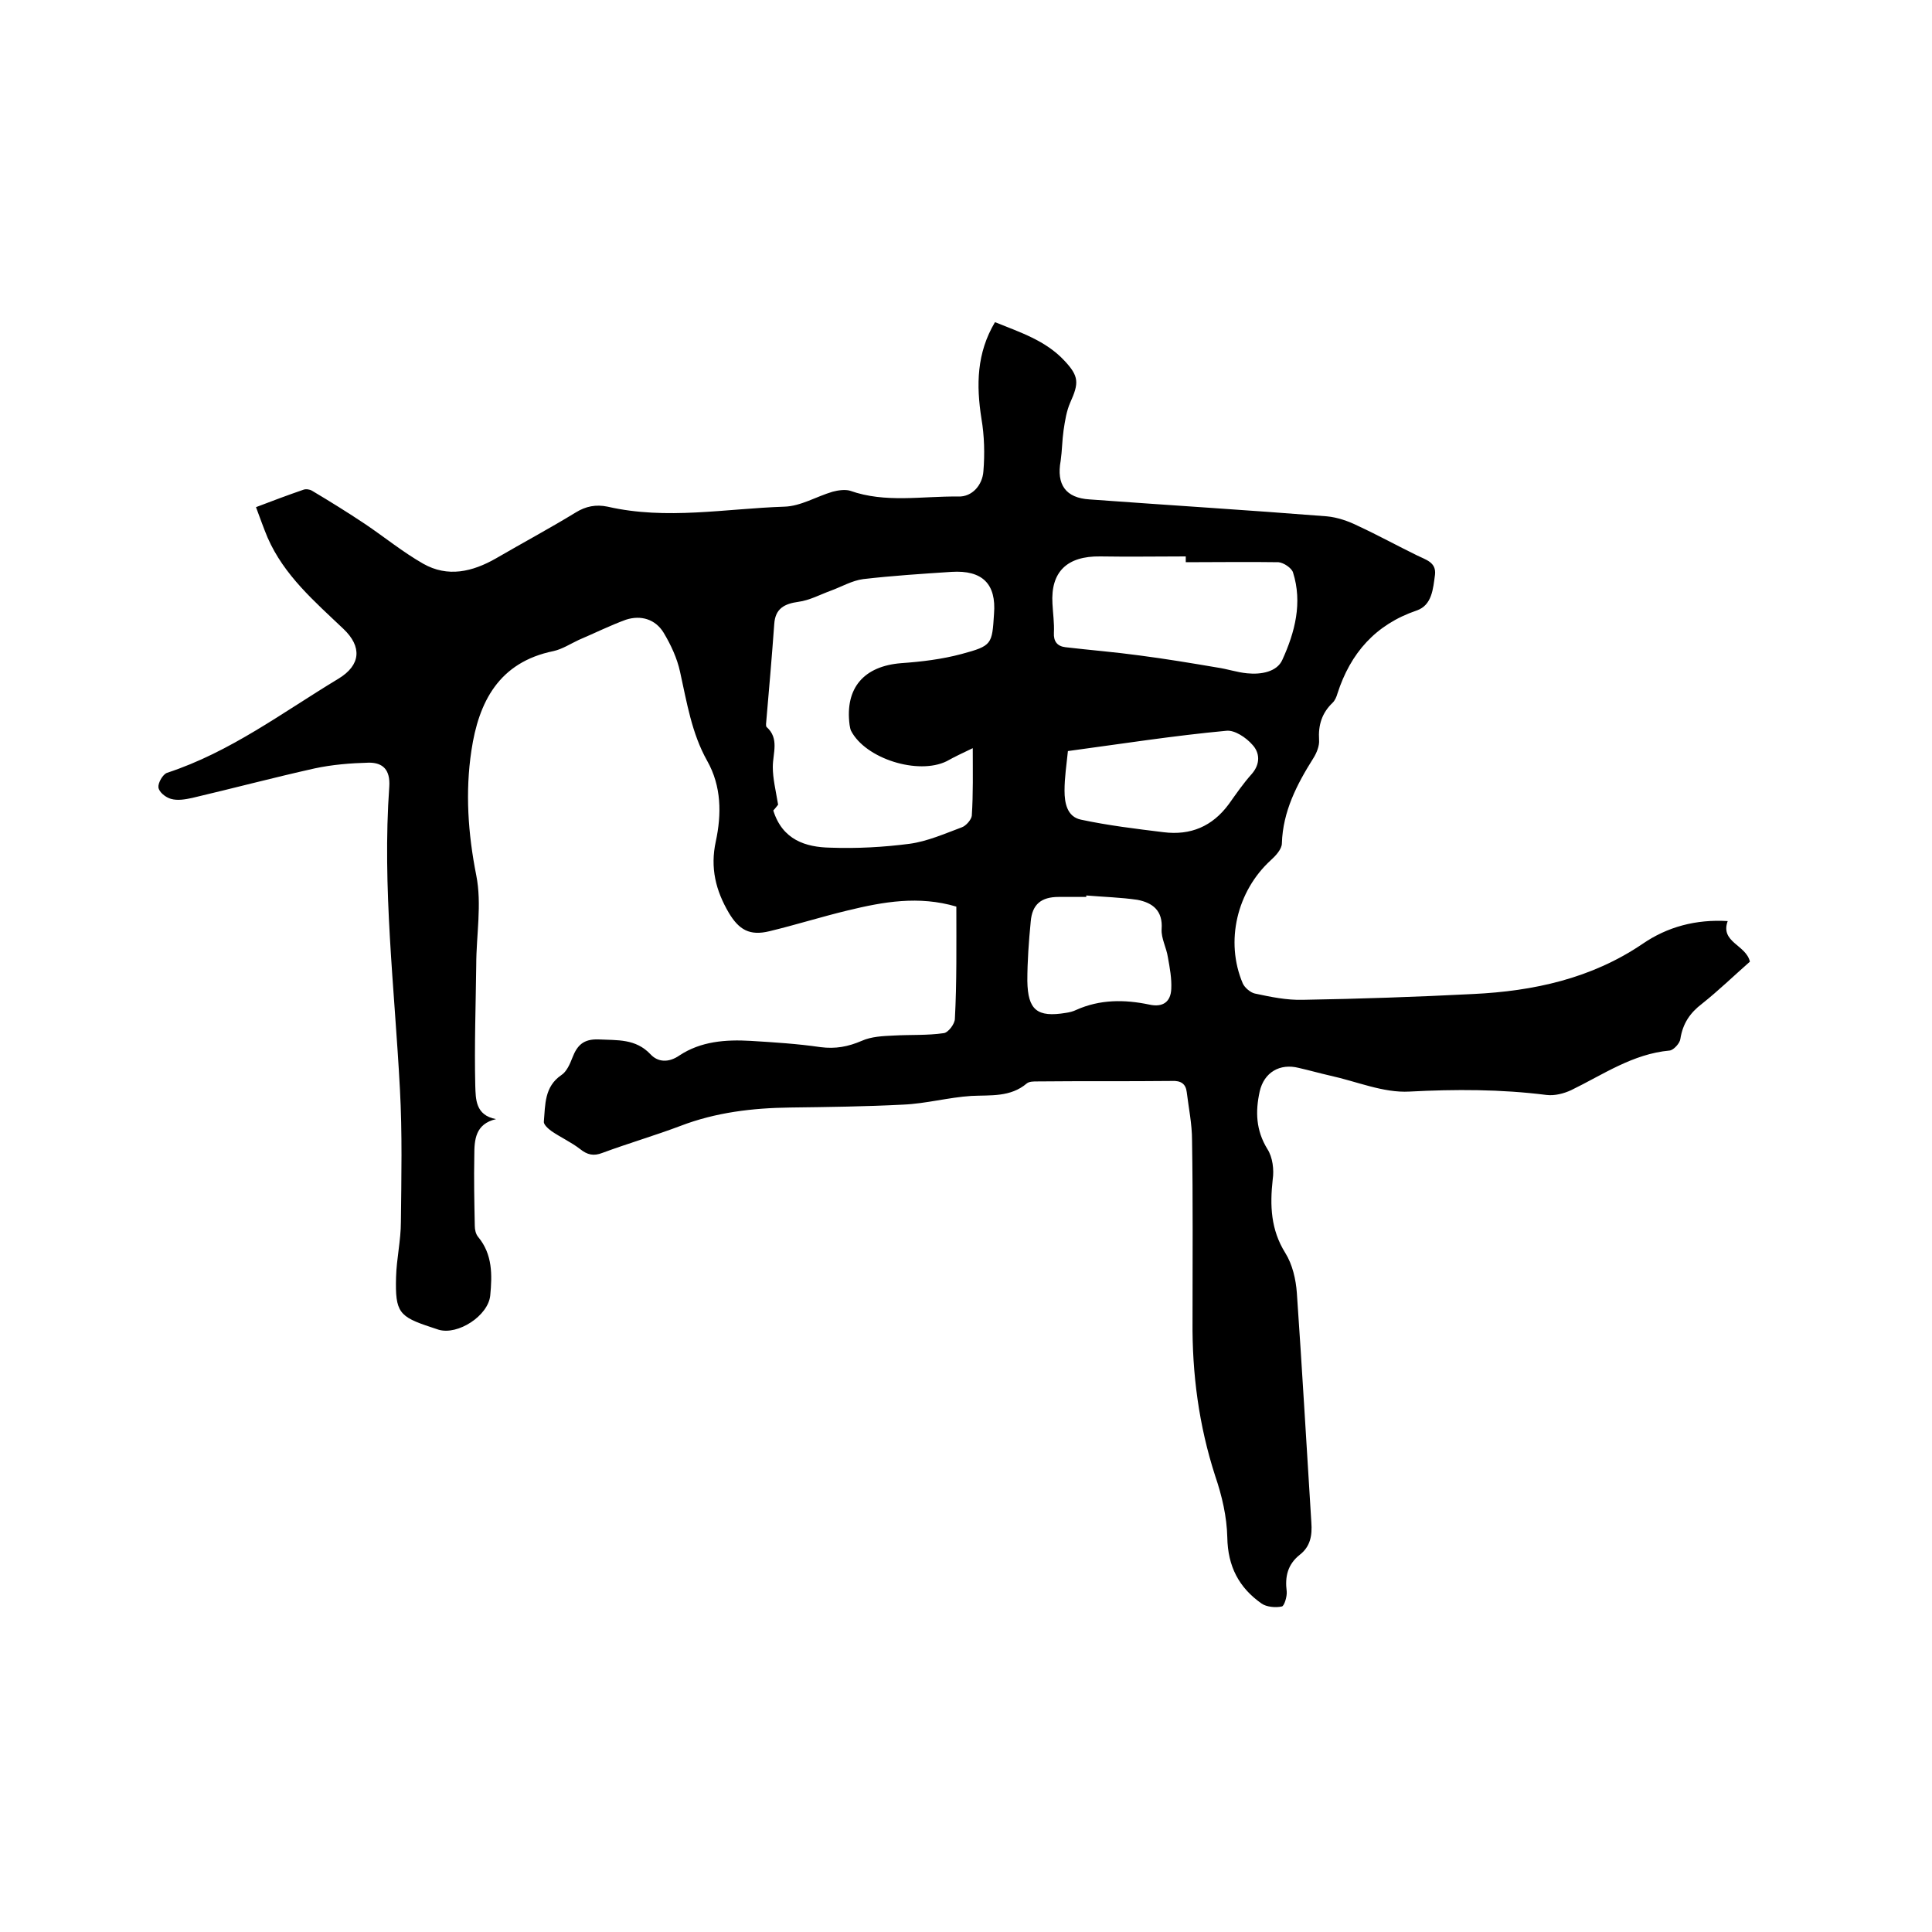
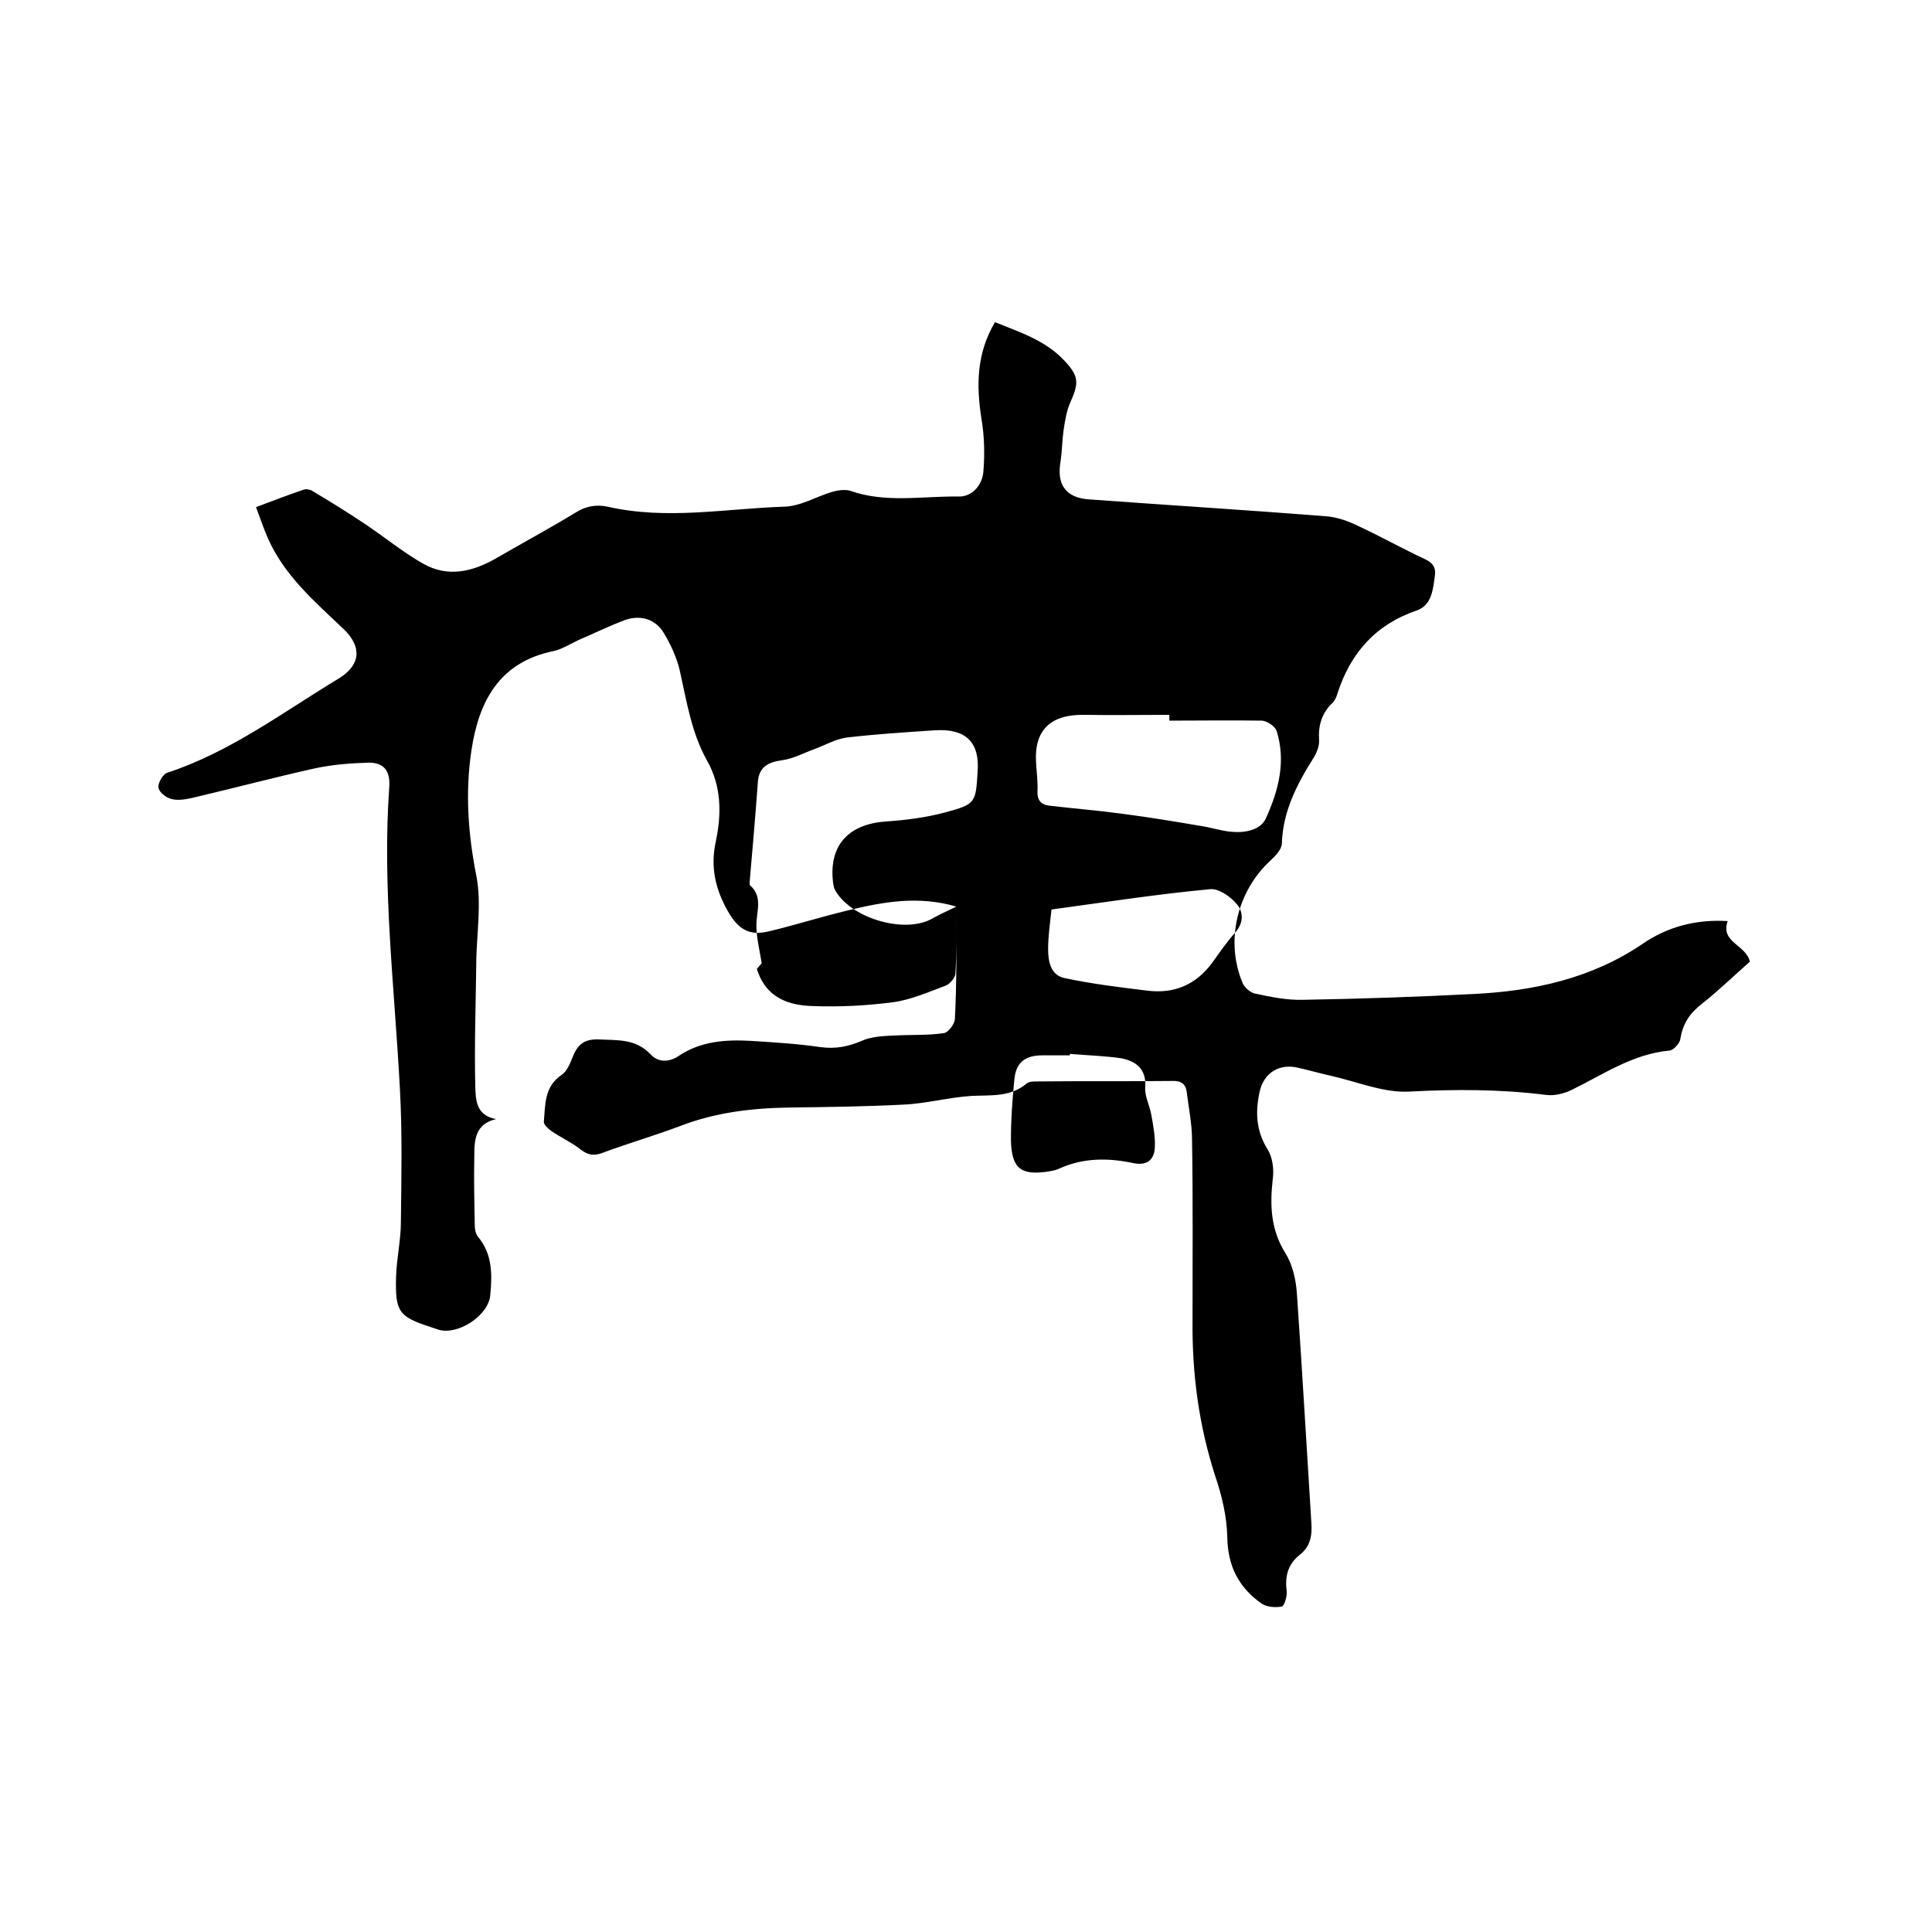
<svg xmlns="http://www.w3.org/2000/svg" enable-background="new 0 0 400 400" viewBox="0 0 400 400">
-   <path d="m198 187.7c-7.8-2.3-15.1-1-22.5.8-5.4 1.3-10.8 3-16.2 4.3-4.1 1-6.3-.3-8.4-3.8-2.7-4.6-3.9-9.3-2.7-14.8 1.2-5.6 1.2-11.4-1.8-16.7-3.2-5.7-4.2-12.1-5.6-18.4-.6-2.8-1.9-5.6-3.4-8.1-1.7-2.8-4.7-3.7-7.8-2.7-3.3 1.2-6.5 2.8-9.8 4.2-1.7.8-3.4 1.9-5.2 2.3-11.3 2.3-15.5 10.5-17 20.6-1.3 8.6-.7 17.2 1 25.8 1.2 6 0 12.4 0 18.6-.1 8.3-.4 16.7-.2 25 .1 2.7 0 6.1 4.3 6.9-4.3 1-4.5 4.3-4.5 7.5-.1 4.9 0 9.7.1 14.6 0 .8.2 1.7.7 2.3 3 3.6 2.9 7.9 2.5 12.1s-6.7 8.3-10.7 7.1c-.5-.2-1-.3-1.5-.5-6.7-2.2-7.5-3.1-7.3-10.4.1-3.8 1-7.6 1-11.4.1-9.2.3-18.4-.2-27.5-1.1-20.9-3.7-41.8-2.2-62.7.2-3.4-1.3-4.9-4.2-4.9-3.8.1-7.6.4-11.3 1.2-8.5 1.9-16.8 4.1-25.3 6.1-1.4.3-3 .6-4.4.2-1.1-.3-2.5-1.4-2.6-2.4-.1-.9.9-2.7 1.8-3 13.1-4.3 23.9-12.5 35.5-19.5 4.6-2.8 4.9-6.6 1-10.3-6-5.7-12.3-11.1-15.7-18.9-.8-1.9-1.5-3.9-2.4-6.3 3.4-1.3 6.6-2.5 9.8-3.6.5-.2 1.3-.1 1.8.2 3.7 2.2 7.4 4.5 11 6.9 4 2.7 7.8 5.8 12 8.2 5.1 2.9 10.2 1.7 15.1-1.1 5.5-3.2 11.1-6.2 16.5-9.5 2.1-1.3 4.2-1.7 6.6-1.2 12.2 2.8 24.4.4 36.6 0 3.4-.1 6.6-2.1 10-3.1 1.1-.3 2.6-.5 3.6-.2 7.3 2.6 14.9 1.1 22.4 1.2 2.9.1 5-2.4 5.2-5.2.3-3.6.2-7.4-.4-10.9-1.1-7-1-13.6 2.8-20 5.2 2.1 10.5 3.8 14.4 8 3 3.2 3 4.6 1.2 8.6-.8 1.8-1.1 3.8-1.4 5.8-.3 2.1-.3 4.2-.6 6.3-.9 4.9 1 7.7 6 8 16.4 1.2 32.7 2.2 49.1 3.5 2.2.2 4.5 1 6.5 2 4.1 1.9 8.1 4.1 12.2 6.1 1.8.9 4 1.4 3.7 4-.4 2.9-.6 6.3-3.8 7.4-8.5 2.9-13.7 8.8-16.4 17.2-.2.7-.5 1.4-1 1.9-2.2 2.1-3 4.6-2.8 7.7.1 1.2-.5 2.7-1.2 3.8-3.4 5.4-6.3 11-6.5 17.6 0 1.2-1.3 2.6-2.3 3.5-7 6.4-9.5 16.8-5.8 25.5.4.9 1.6 1.9 2.5 2.1 3.3.7 6.6 1.4 10 1.3 11.7-.2 23.5-.6 35.2-1.2 12.5-.6 24.5-3.2 35.1-10.4 5.1-3.5 11-5.1 17.6-4.7-1.6 4.4 3.8 4.9 4.6 8.4-3.3 2.9-6.5 6-9.9 8.7-2.5 1.9-4 4.1-4.5 7.3-.1.9-1.4 2.3-2.2 2.4-7.7.7-13.8 5-20.4 8.2-1.5.7-3.4 1.2-5.1 1-9.5-1.2-18.9-1.2-28.4-.7-5.4.3-10.9-2.1-16.4-3.3-2.2-.5-4.3-1.1-6.5-1.6-3.9-1-7.2.9-8.1 4.9-.9 4.1-.8 8 1.6 11.9 1.1 1.7 1.4 4.3 1.1 6.3-.6 5.4-.4 10.4 2.6 15.2 1.5 2.4 2.2 5.5 2.4 8.3 1.1 15.8 2 31.7 3 47.5.2 2.7-.2 5-2.4 6.7-2.5 2-3.1 4.5-2.7 7.6.1 1-.5 3-1 3.1-1.3.3-3.2.1-4.2-.6-4.7-3.3-7-7.7-7.1-13.7-.1-4.3-1.1-8.6-2.5-12.7-3.4-10.5-4.8-21.2-4.7-32.1 0-12.5.1-25-.1-37.4 0-3.4-.7-6.7-1.1-10-.2-1.7-1.2-2.4-3.1-2.3-9.3.1-18.6 0-27.9.1-.7 0-1.6 0-2.1.4-3.4 2.9-7.5 2.4-11.5 2.6-4.7.3-9.4 1.6-14.1 1.8-7.8.4-15.6.5-23.4.6s-15.4 1-22.7 3.8c-5.3 2-10.8 3.6-16.2 5.6-1.8.7-3.1.4-4.6-.8-1.8-1.4-4-2.4-5.9-3.7-.7-.5-1.7-1.4-1.6-2 .3-3.5.1-7.2 3.6-9.6 1.1-.7 1.8-2.3 2.3-3.6 1-2.6 2.3-3.9 5.4-3.8 3.9.2 7.7-.2 10.8 3.1 1.5 1.6 3.7 1.8 6 .2 4.4-2.9 9.5-3.3 14.7-3 4.9.3 9.7.6 14.5 1.3 3.1.4 5.7-.1 8.5-1.3 2-.9 4.4-1 6.6-1.1 3.5-.2 7 0 10.4-.5.9-.1 2.3-1.9 2.3-3 .4-7.5.3-15.2.3-23.2zm3.4-32.8c-2.1 1-3.8 1.8-5.4 2.7-5.9 2.9-16.8-.5-19.8-6.3-.2-.4-.2-.8-.3-1.2-1-7.7 3-12.2 10.7-12.8 4.2-.3 8.4-.8 12.5-1.9 6.3-1.7 6.3-2 6.7-8.3.5-6.2-2.4-9.1-8.8-8.7-6.1.4-12.3.8-18.3 1.5-2.3.3-4.5 1.6-6.7 2.4s-4.4 2-6.7 2.3c-2.9.4-4.8 1.4-5 4.6-.5 6.9-1.1 13.8-1.7 20.7 0 .2 0 .5.1.6 2.7 2.4 1.3 5.4 1.3 8.3 0 2.4.6 4.8 1.1 7.8-.1.1-.6.8-1 1.2 1.9 6.1 6.7 7.6 11.8 7.7 5.5.2 11-.1 16.4-.8 3.7-.5 7.3-2.1 10.8-3.4.9-.3 2-1.6 2.1-2.4.3-4.6.2-9 .2-14zm44.1-38.5c0-.4 0-.8 0-1.2-5.9 0-11.8.1-17.7 0-6.9-.1-10.3 3.2-9.9 9.8.1 2 .4 4 .3 6-.1 1.8.7 2.8 2.4 3 5.1.6 10.2 1 15.3 1.7 5.4.7 10.8 1.6 16.1 2.5 2.1.3 4.1 1 6.2 1.2 2.9.3 6.2-.3 7.3-2.8 2.6-5.7 4.2-11.8 2.2-18.1-.3-.9-1.9-2-3-2.1-6.3-.1-12.8 0-19.2 0zm-24.4 39.1c-.3 2.9-.7 5.5-.7 8.2 0 2.5.5 5.4 3.4 6 5.6 1.2 11.4 1.9 17.1 2.6 5.6.7 10.1-1.2 13.5-5.8 1.5-2.1 3-4.3 4.8-6.3 1.8-2.1 1.6-4.4.1-6-1.3-1.5-3.7-3.1-5.4-2.9-10.8 1-21.7 2.7-32.8 4.2zm3.8 29.9v.3c-1.9 0-3.8 0-5.7 0-3.6 0-5.5 1.5-5.8 5.1-.4 4.1-.7 8.2-.7 12.3.1 6 2 7.6 8 6.6.7-.1 1.5-.3 2.1-.6 4.9-2.2 10-2.2 15.2-1.1 2.8.6 4.4-.6 4.5-3.3.1-2.1-.3-4.3-.7-6.5-.3-2-1.4-3.9-1.3-5.8.3-3.9-1.9-5.5-5-6.1-3.4-.5-7-.6-10.6-.9z" />
+   <path d="m198 187.7c-7.8-2.3-15.1-1-22.5.8-5.4 1.3-10.8 3-16.2 4.3-4.1 1-6.3-.3-8.4-3.8-2.7-4.6-3.9-9.3-2.7-14.8 1.2-5.6 1.2-11.4-1.8-16.7-3.2-5.7-4.2-12.1-5.6-18.4-.6-2.8-1.9-5.6-3.4-8.1-1.7-2.8-4.7-3.7-7.8-2.7-3.3 1.2-6.5 2.8-9.8 4.2-1.7.8-3.4 1.9-5.2 2.3-11.3 2.3-15.5 10.5-17 20.6-1.3 8.6-.7 17.2 1 25.8 1.2 6 0 12.4 0 18.6-.1 8.3-.4 16.7-.2 25 .1 2.7 0 6.1 4.3 6.9-4.3 1-4.5 4.3-4.5 7.5-.1 4.9 0 9.7.1 14.6 0 .8.2 1.7.7 2.3 3 3.6 2.9 7.9 2.5 12.1s-6.7 8.3-10.7 7.1c-.5-.2-1-.3-1.5-.5-6.7-2.2-7.5-3.1-7.3-10.4.1-3.8 1-7.6 1-11.4.1-9.2.3-18.4-.2-27.5-1.1-20.9-3.7-41.8-2.2-62.7.2-3.4-1.3-4.9-4.2-4.9-3.8.1-7.6.4-11.3 1.2-8.5 1.9-16.8 4.1-25.3 6.1-1.4.3-3 .6-4.4.2-1.1-.3-2.5-1.4-2.6-2.4-.1-.9.9-2.7 1.8-3 13.1-4.3 23.9-12.5 35.5-19.5 4.6-2.8 4.9-6.6 1-10.3-6-5.7-12.3-11.1-15.7-18.9-.8-1.9-1.5-3.9-2.4-6.3 3.4-1.3 6.6-2.5 9.8-3.6.5-.2 1.3-.1 1.8.2 3.7 2.2 7.4 4.5 11 6.9 4 2.7 7.8 5.8 12 8.2 5.1 2.9 10.2 1.7 15.1-1.1 5.5-3.2 11.1-6.2 16.5-9.5 2.1-1.3 4.2-1.7 6.6-1.2 12.2 2.8 24.4.4 36.6 0 3.4-.1 6.6-2.1 10-3.1 1.1-.3 2.6-.5 3.6-.2 7.3 2.6 14.9 1.1 22.4 1.2 2.9.1 5-2.4 5.2-5.2.3-3.6.2-7.4-.4-10.9-1.1-7-1-13.6 2.8-20 5.2 2.1 10.5 3.8 14.4 8 3 3.2 3 4.6 1.2 8.6-.8 1.8-1.1 3.8-1.4 5.8-.3 2.1-.3 4.2-.6 6.3-.9 4.9 1 7.7 6 8 16.4 1.2 32.7 2.2 49.1 3.5 2.2.2 4.5 1 6.5 2 4.1 1.9 8.1 4.1 12.2 6.1 1.8.9 4 1.4 3.7 4-.4 2.9-.6 6.3-3.8 7.4-8.5 2.9-13.7 8.8-16.4 17.2-.2.7-.5 1.4-1 1.9-2.2 2.1-3 4.6-2.8 7.7.1 1.2-.5 2.7-1.2 3.8-3.4 5.4-6.3 11-6.5 17.6 0 1.2-1.3 2.6-2.3 3.5-7 6.4-9.5 16.8-5.8 25.5.4.9 1.6 1.9 2.5 2.1 3.3.7 6.6 1.4 10 1.3 11.7-.2 23.5-.6 35.2-1.2 12.5-.6 24.5-3.2 35.1-10.4 5.1-3.5 11-5.1 17.6-4.7-1.6 4.4 3.8 4.9 4.6 8.4-3.3 2.9-6.5 6-9.9 8.7-2.5 1.9-4 4.1-4.5 7.3-.1.9-1.4 2.3-2.2 2.4-7.7.7-13.8 5-20.4 8.2-1.5.7-3.4 1.2-5.1 1-9.5-1.2-18.9-1.2-28.4-.7-5.4.3-10.9-2.1-16.4-3.3-2.2-.5-4.3-1.1-6.5-1.6-3.9-1-7.2.9-8.1 4.9-.9 4.1-.8 8 1.6 11.9 1.1 1.7 1.4 4.3 1.1 6.3-.6 5.4-.4 10.4 2.6 15.2 1.5 2.4 2.2 5.5 2.4 8.3 1.1 15.8 2 31.7 3 47.5.2 2.7-.2 5-2.4 6.7-2.5 2-3.1 4.5-2.7 7.6.1 1-.5 3-1 3.1-1.3.3-3.2.1-4.2-.6-4.7-3.3-7-7.7-7.1-13.7-.1-4.3-1.1-8.6-2.5-12.7-3.4-10.5-4.8-21.2-4.7-32.1 0-12.5.1-25-.1-37.4 0-3.4-.7-6.7-1.1-10-.2-1.7-1.2-2.4-3.1-2.3-9.3.1-18.6 0-27.9.1-.7 0-1.6 0-2.1.4-3.4 2.9-7.5 2.4-11.5 2.6-4.7.3-9.4 1.6-14.1 1.8-7.8.4-15.6.5-23.4.6s-15.4 1-22.7 3.8c-5.3 2-10.8 3.6-16.2 5.6-1.8.7-3.1.4-4.6-.8-1.8-1.4-4-2.4-5.9-3.7-.7-.5-1.7-1.4-1.6-2 .3-3.5.1-7.2 3.6-9.6 1.1-.7 1.8-2.3 2.3-3.6 1-2.6 2.3-3.9 5.4-3.8 3.9.2 7.7-.2 10.8 3.1 1.5 1.6 3.7 1.8 6 .2 4.4-2.9 9.5-3.3 14.7-3 4.9.3 9.7.6 14.5 1.3 3.1.4 5.7-.1 8.5-1.3 2-.9 4.4-1 6.6-1.1 3.5-.2 7 0 10.4-.5.9-.1 2.3-1.9 2.3-3 .4-7.5.3-15.2.3-23.2zc-2.1 1-3.8 1.8-5.4 2.7-5.9 2.9-16.8-.5-19.8-6.3-.2-.4-.2-.8-.3-1.2-1-7.7 3-12.2 10.7-12.8 4.2-.3 8.4-.8 12.5-1.9 6.3-1.7 6.3-2 6.7-8.3.5-6.2-2.4-9.1-8.8-8.7-6.1.4-12.3.8-18.3 1.5-2.3.3-4.5 1.6-6.7 2.4s-4.4 2-6.7 2.3c-2.9.4-4.8 1.4-5 4.6-.5 6.9-1.1 13.8-1.7 20.7 0 .2 0 .5.1.6 2.7 2.4 1.3 5.4 1.3 8.3 0 2.4.6 4.8 1.1 7.8-.1.1-.6.8-1 1.2 1.9 6.1 6.7 7.6 11.8 7.7 5.5.2 11-.1 16.4-.8 3.7-.5 7.3-2.1 10.8-3.4.9-.3 2-1.6 2.1-2.4.3-4.6.2-9 .2-14zm44.1-38.5c0-.4 0-.8 0-1.2-5.9 0-11.8.1-17.7 0-6.9-.1-10.3 3.2-9.9 9.8.1 2 .4 4 .3 6-.1 1.8.7 2.8 2.4 3 5.1.6 10.2 1 15.3 1.7 5.4.7 10.8 1.6 16.1 2.5 2.1.3 4.1 1 6.2 1.2 2.9.3 6.2-.3 7.3-2.8 2.6-5.7 4.2-11.8 2.2-18.1-.3-.9-1.9-2-3-2.1-6.3-.1-12.8 0-19.2 0zm-24.4 39.1c-.3 2.9-.7 5.5-.7 8.2 0 2.5.5 5.4 3.4 6 5.6 1.2 11.4 1.9 17.1 2.6 5.6.7 10.1-1.2 13.5-5.8 1.5-2.1 3-4.3 4.8-6.3 1.8-2.1 1.6-4.4.1-6-1.3-1.5-3.7-3.1-5.4-2.9-10.8 1-21.7 2.7-32.8 4.2zm3.8 29.9v.3c-1.9 0-3.8 0-5.7 0-3.6 0-5.5 1.5-5.8 5.1-.4 4.1-.7 8.2-.7 12.3.1 6 2 7.6 8 6.6.7-.1 1.5-.3 2.1-.6 4.9-2.2 10-2.2 15.2-1.1 2.8.6 4.4-.6 4.5-3.3.1-2.1-.3-4.3-.7-6.5-.3-2-1.4-3.9-1.3-5.8.3-3.9-1.9-5.5-5-6.1-3.4-.5-7-.6-10.6-.9z" />
</svg>